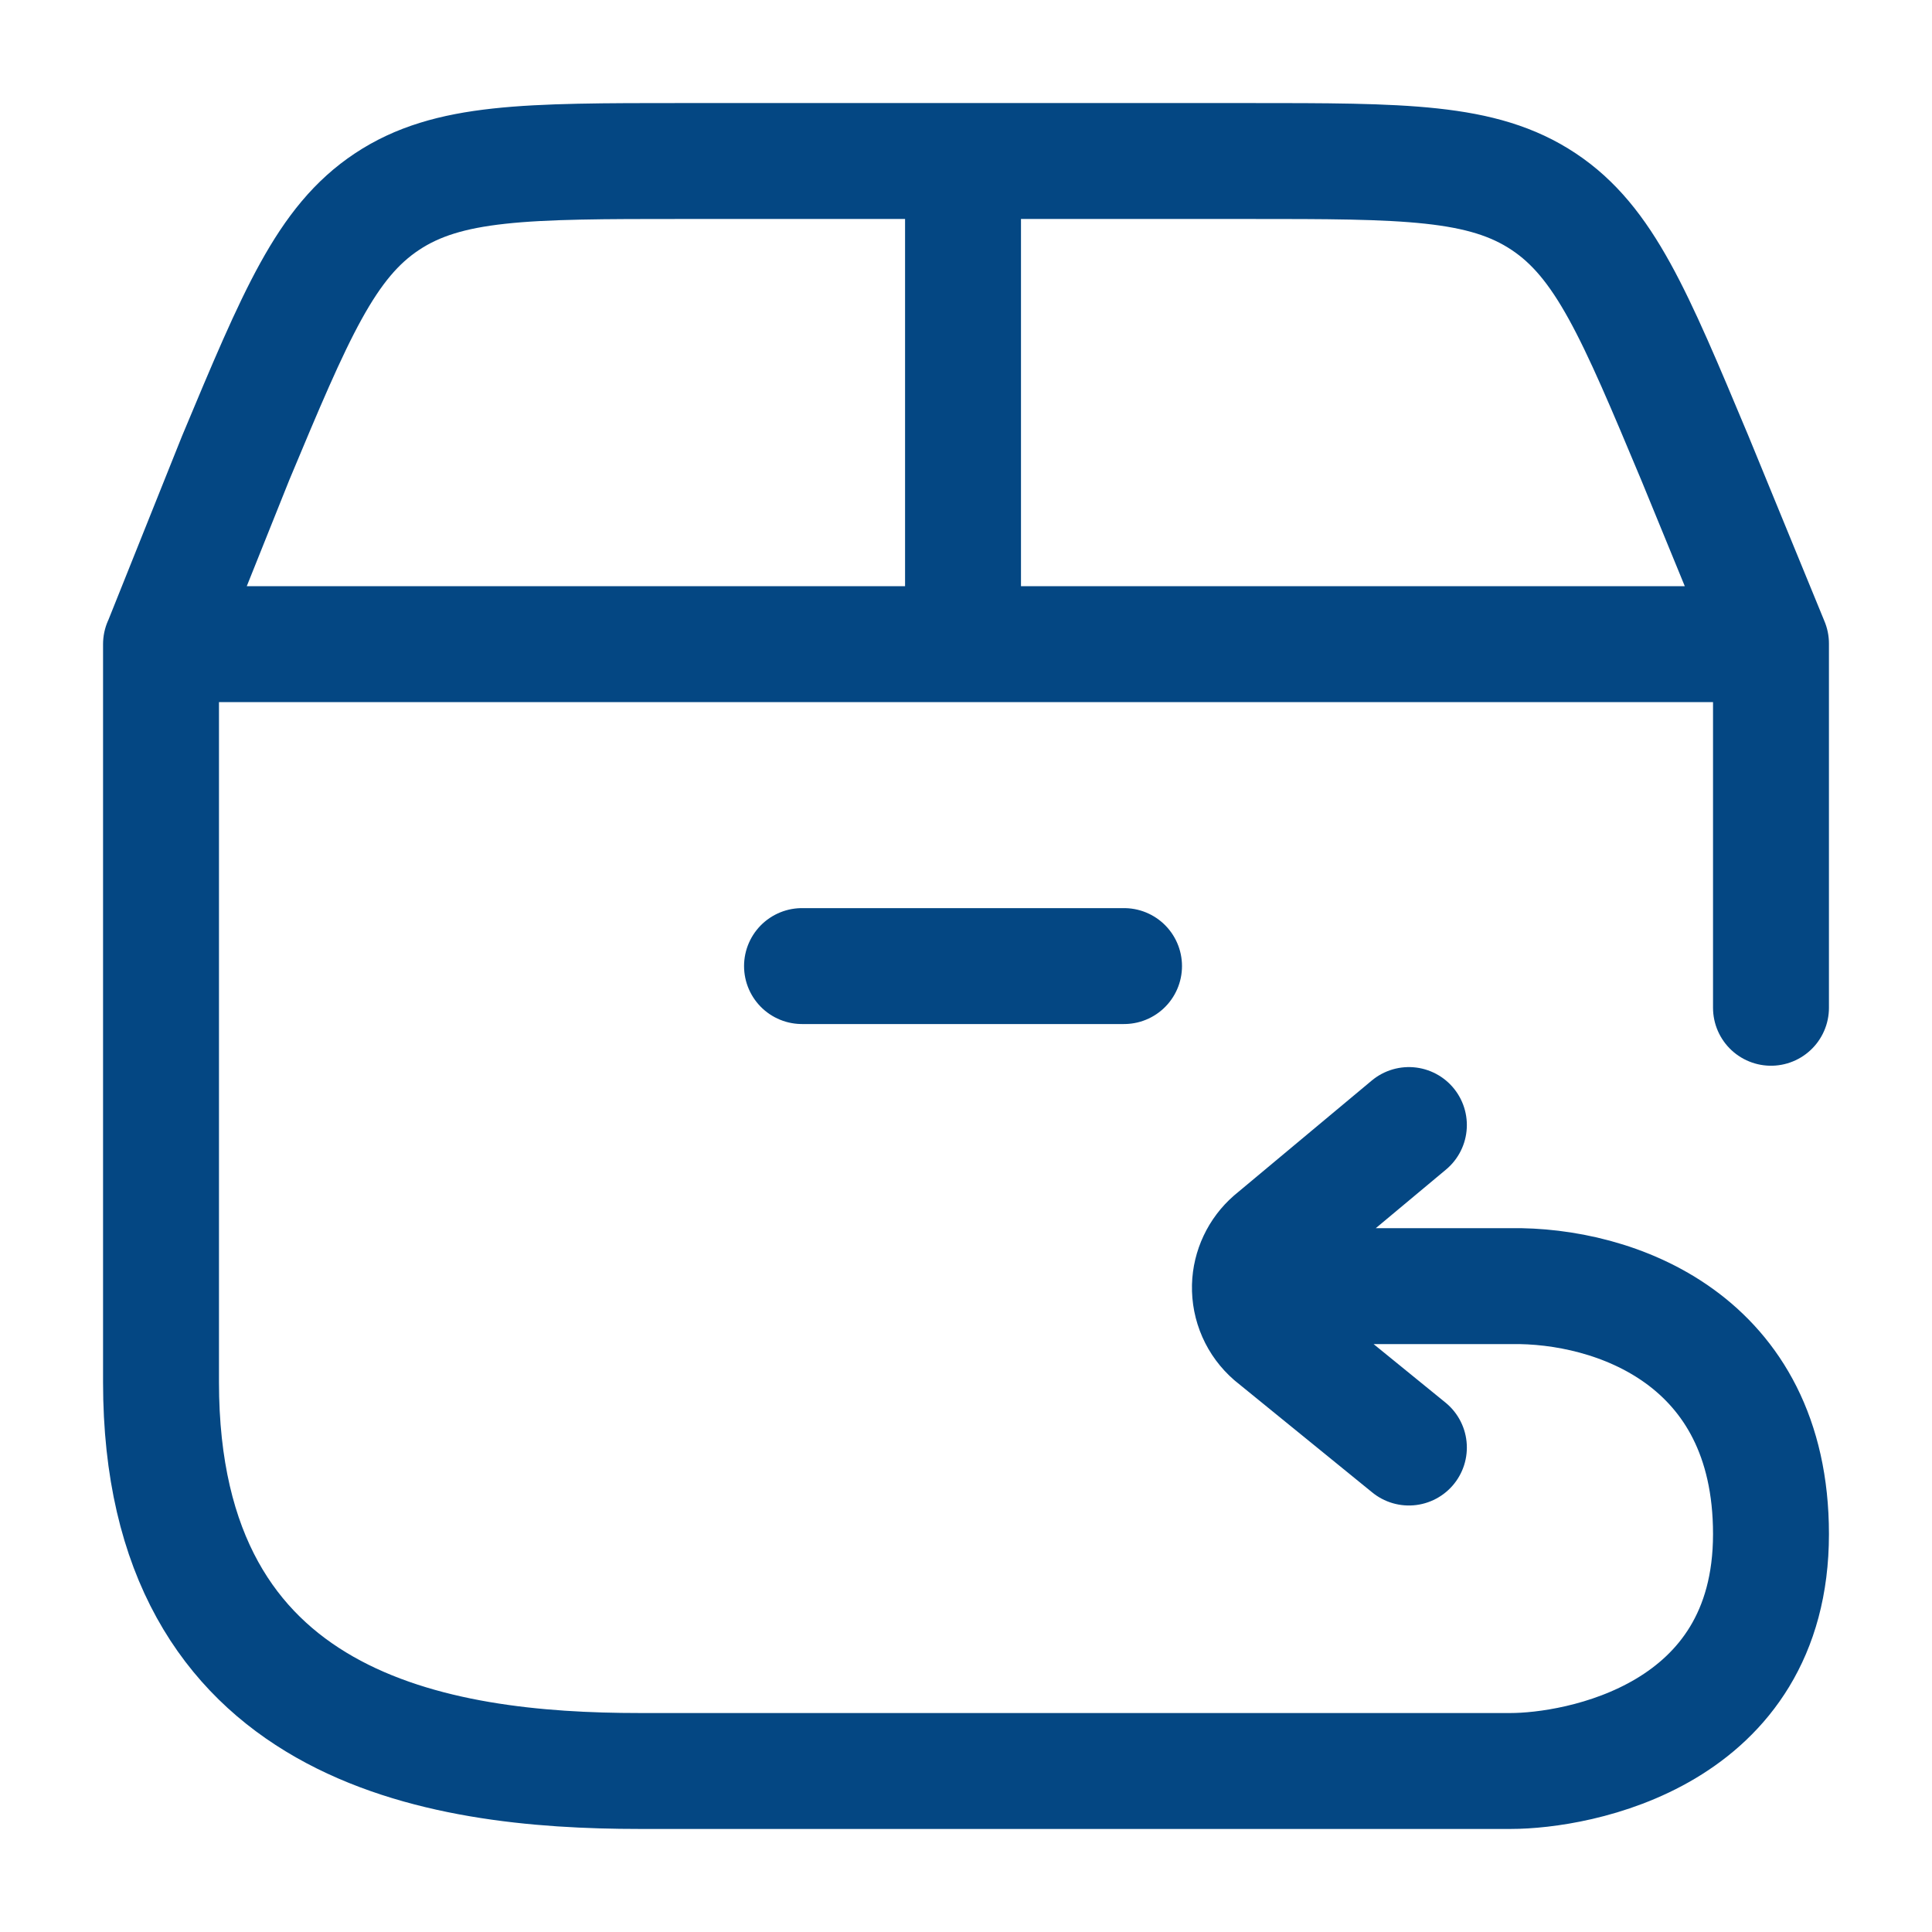
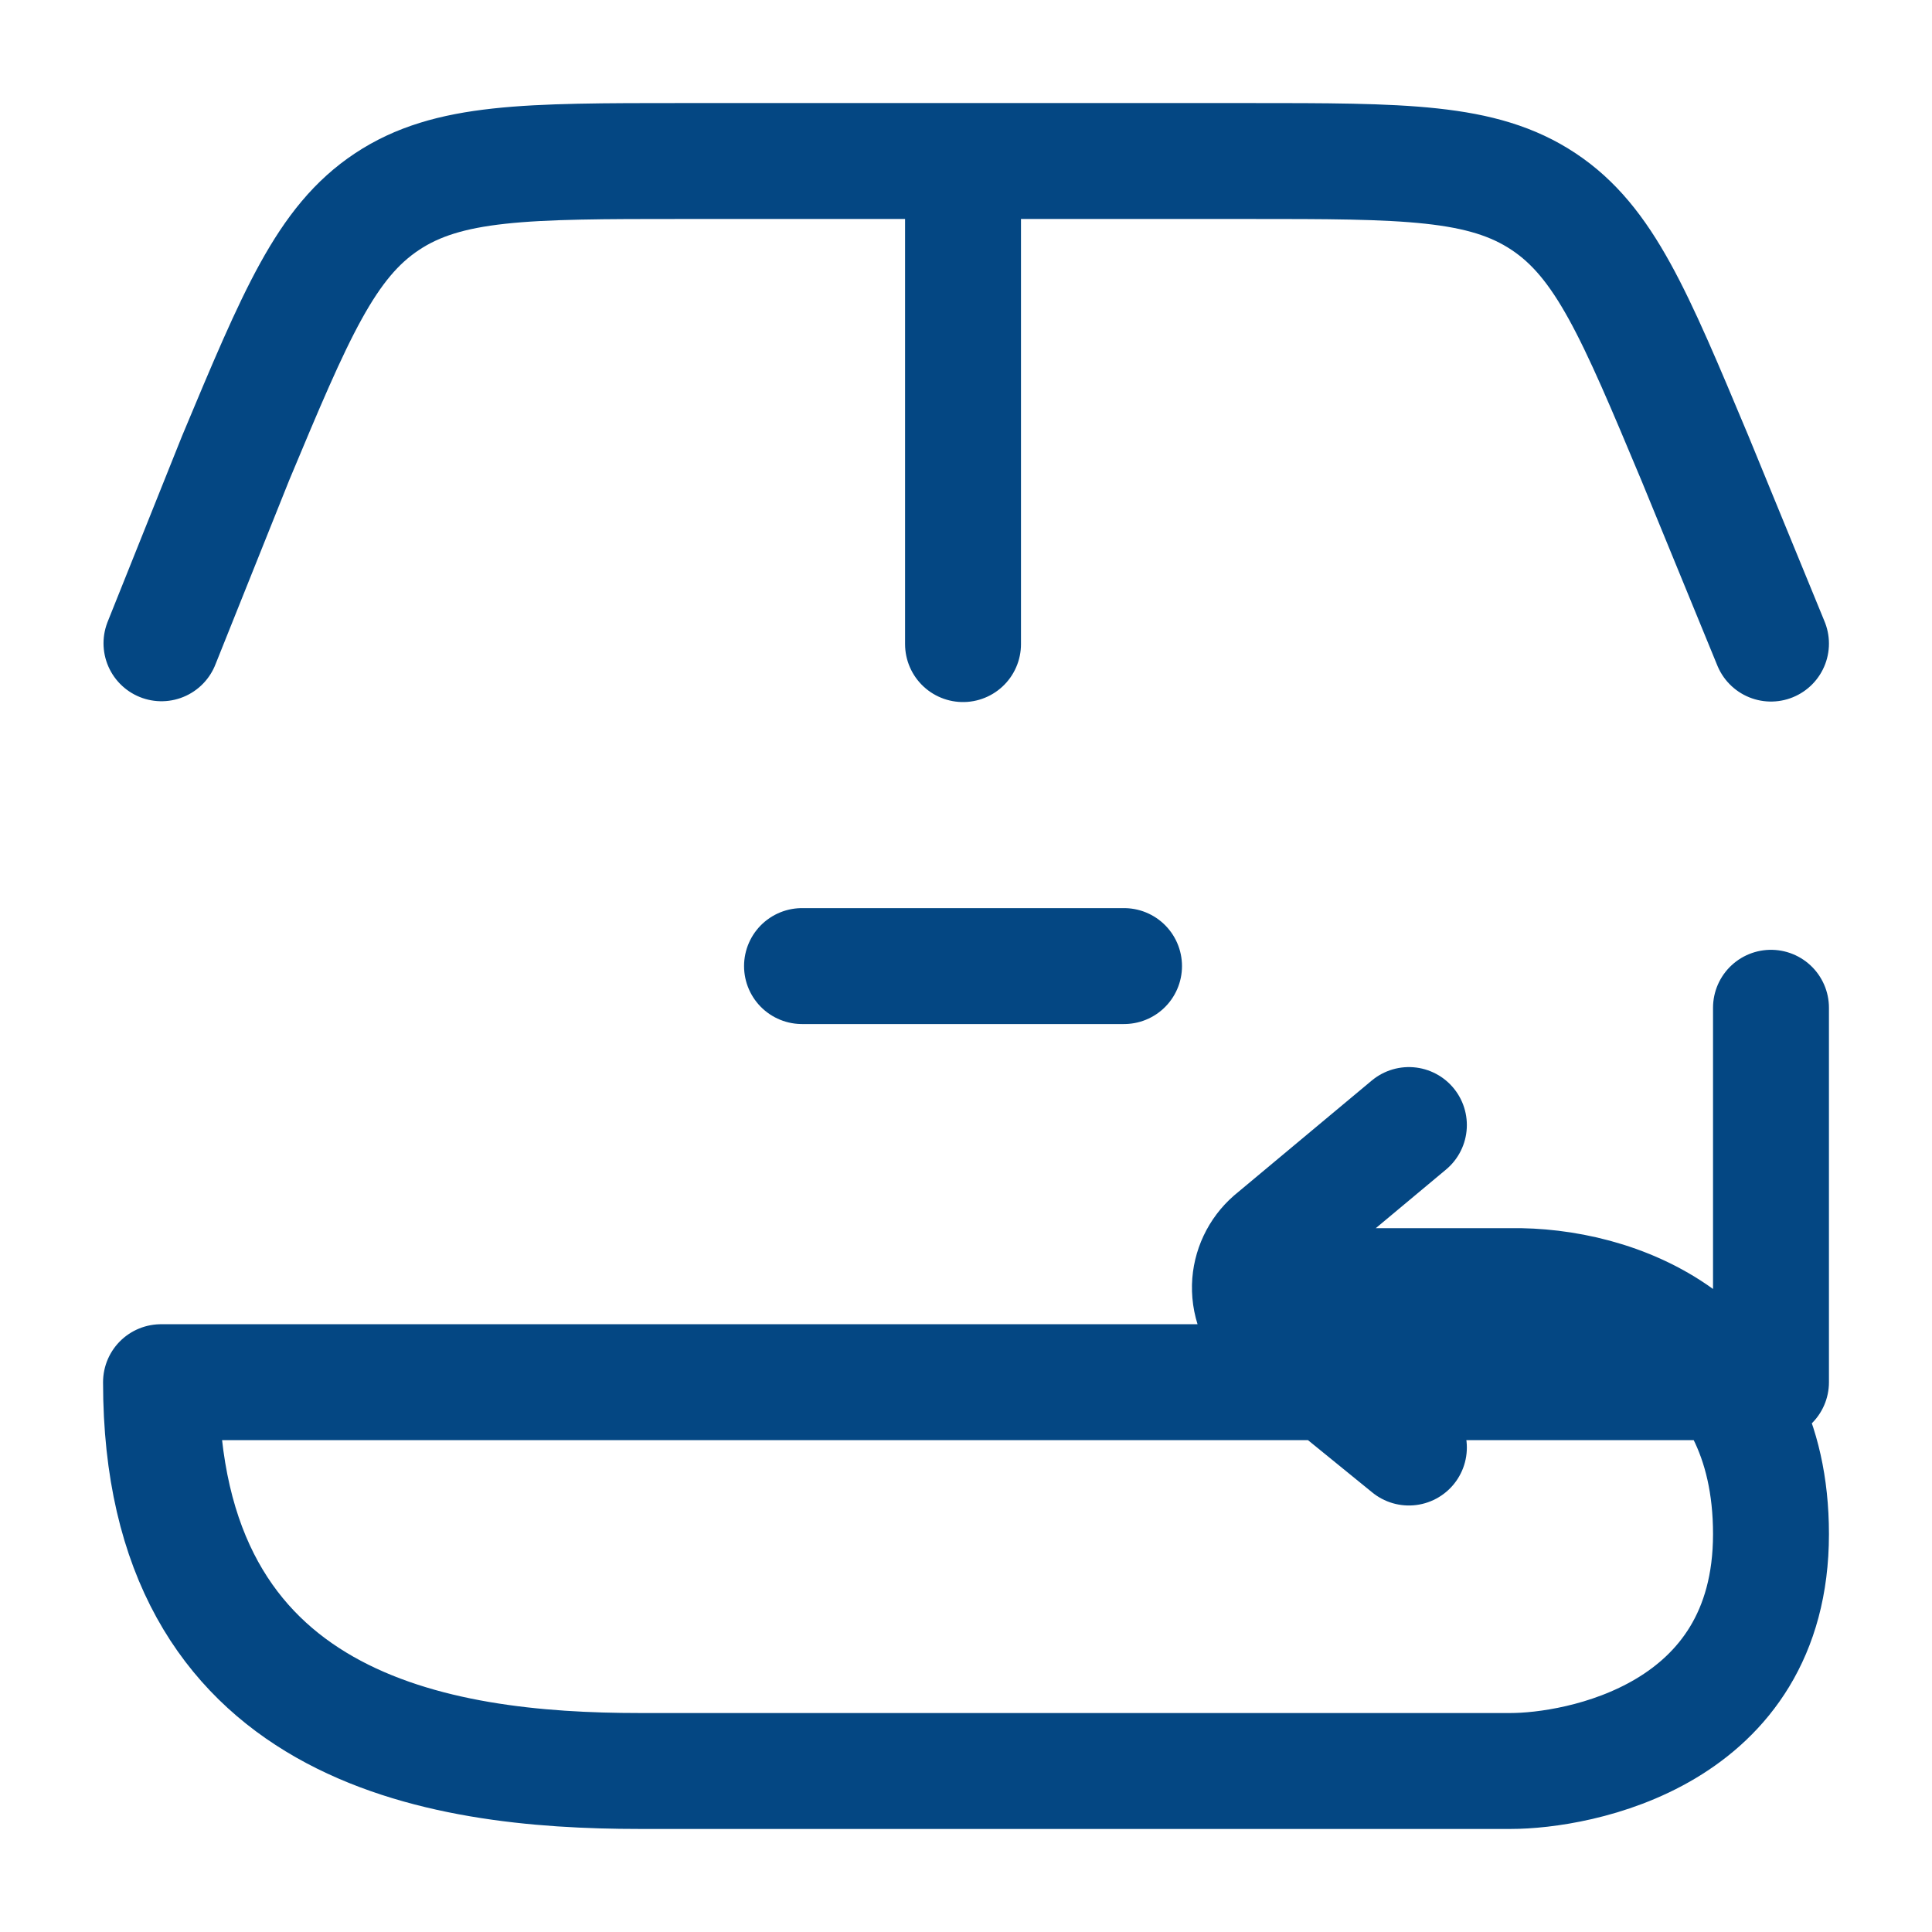
<svg xmlns="http://www.w3.org/2000/svg" fill="none" viewBox="0 0 50 50" height="50" width="50">
-   <path stroke-linejoin="round" stroke-linecap="round" stroke-width="3" stroke="#044783" d="M32.348 33.285H39.098C41.76 33.242 45.833 34.644 45.833 39.702C45.833 44.952 40.808 45.833 39.096 45.833H16.554C11.329 45.833 4.167 44.773 4.167 35.771V16.671H45.833V26.081M36.462 29.116L32.917 32.075C32.744 32.226 32.604 32.412 32.506 32.62C32.408 32.828 32.354 33.053 32.348 33.283C32.342 33.528 32.39 33.772 32.489 33.996C32.588 34.221 32.736 34.42 32.921 34.581L36.462 37.462M4.179 16.648L6.098 11.856C7.656 8.129 8.435 6.266 10.015 5.219C11.594 4.171 13.619 4.167 17.667 4.167H32.292C36.342 4.167 38.367 4.167 39.946 5.216C41.525 6.264 42.302 8.127 43.862 11.852L45.833 16.656M24.923 16.669V4.169M20.756 25.002H29.09" />
+   <path stroke-linejoin="round" stroke-linecap="round" stroke-width="3" stroke="#044783" d="M32.348 33.285H39.098C41.76 33.242 45.833 34.644 45.833 39.702C45.833 44.952 40.808 45.833 39.096 45.833H16.554C11.329 45.833 4.167 44.773 4.167 35.771H45.833V26.081M36.462 29.116L32.917 32.075C32.744 32.226 32.604 32.412 32.506 32.62C32.408 32.828 32.354 33.053 32.348 33.283C32.342 33.528 32.39 33.772 32.489 33.996C32.588 34.221 32.736 34.42 32.921 34.581L36.462 37.462M4.179 16.648L6.098 11.856C7.656 8.129 8.435 6.266 10.015 5.219C11.594 4.171 13.619 4.167 17.667 4.167H32.292C36.342 4.167 38.367 4.167 39.946 5.216C41.525 6.264 42.302 8.127 43.862 11.852L45.833 16.656M24.923 16.669V4.169M20.756 25.002H29.09" />
</svg>